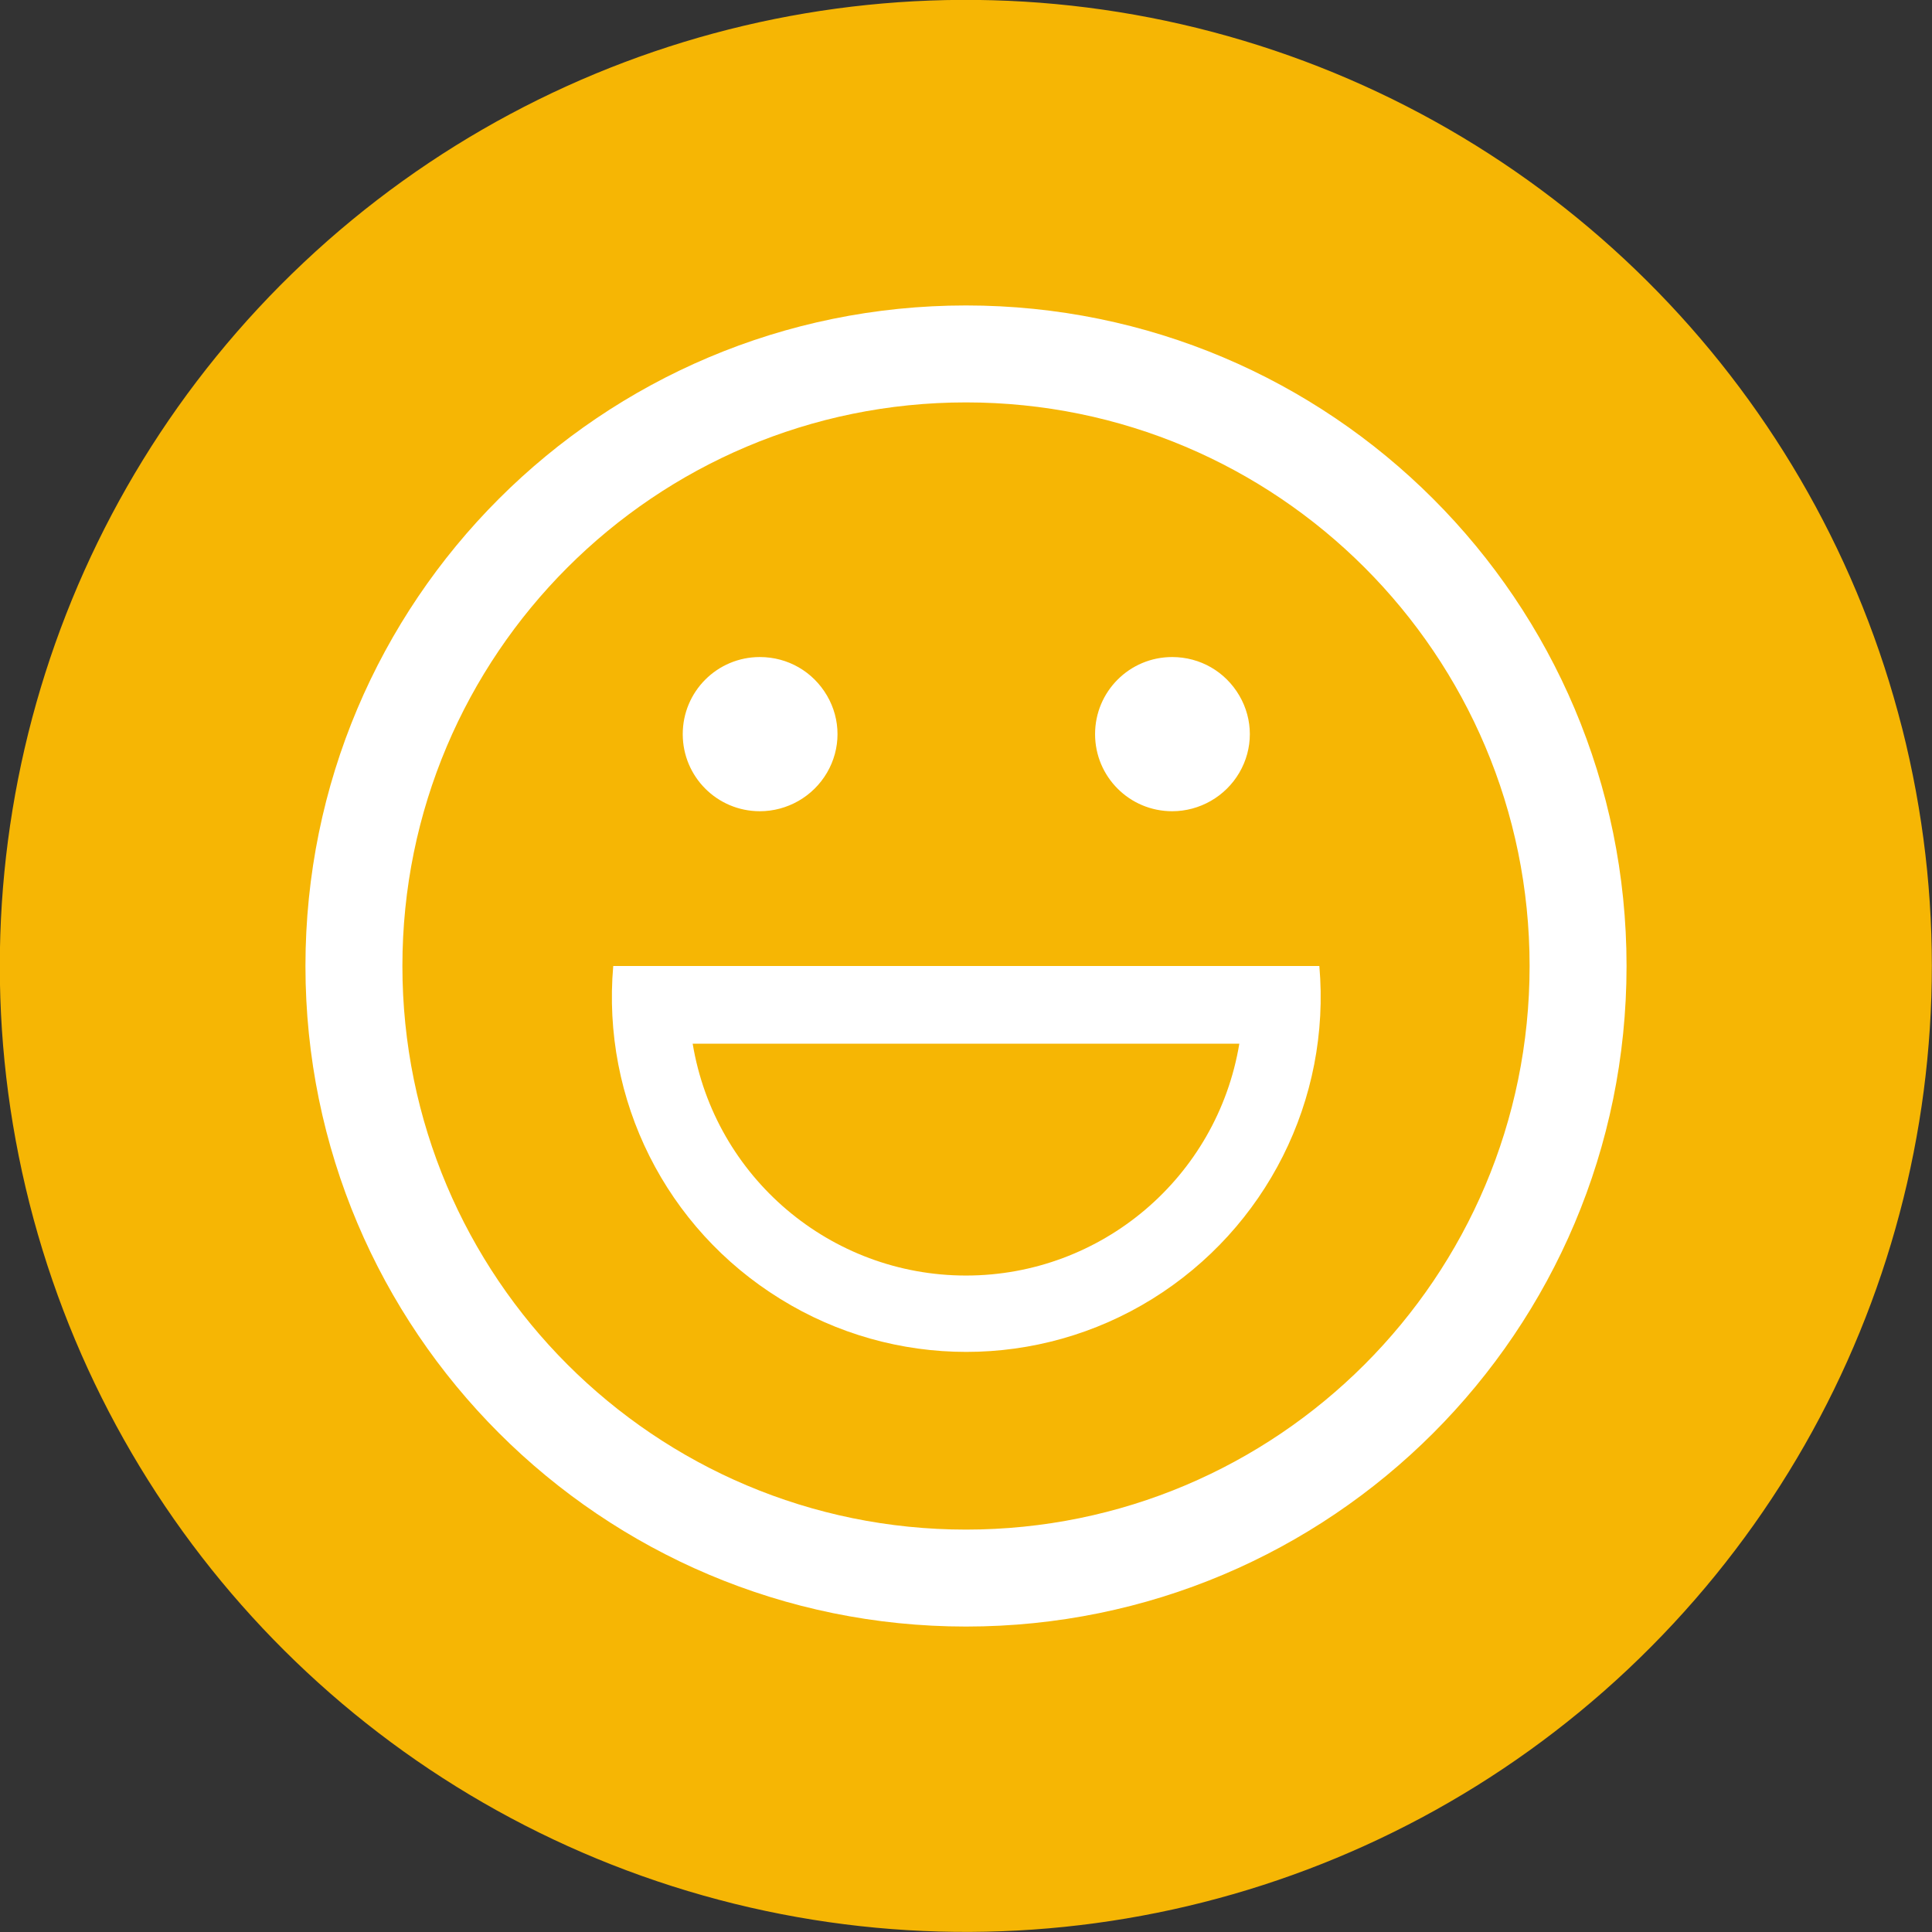
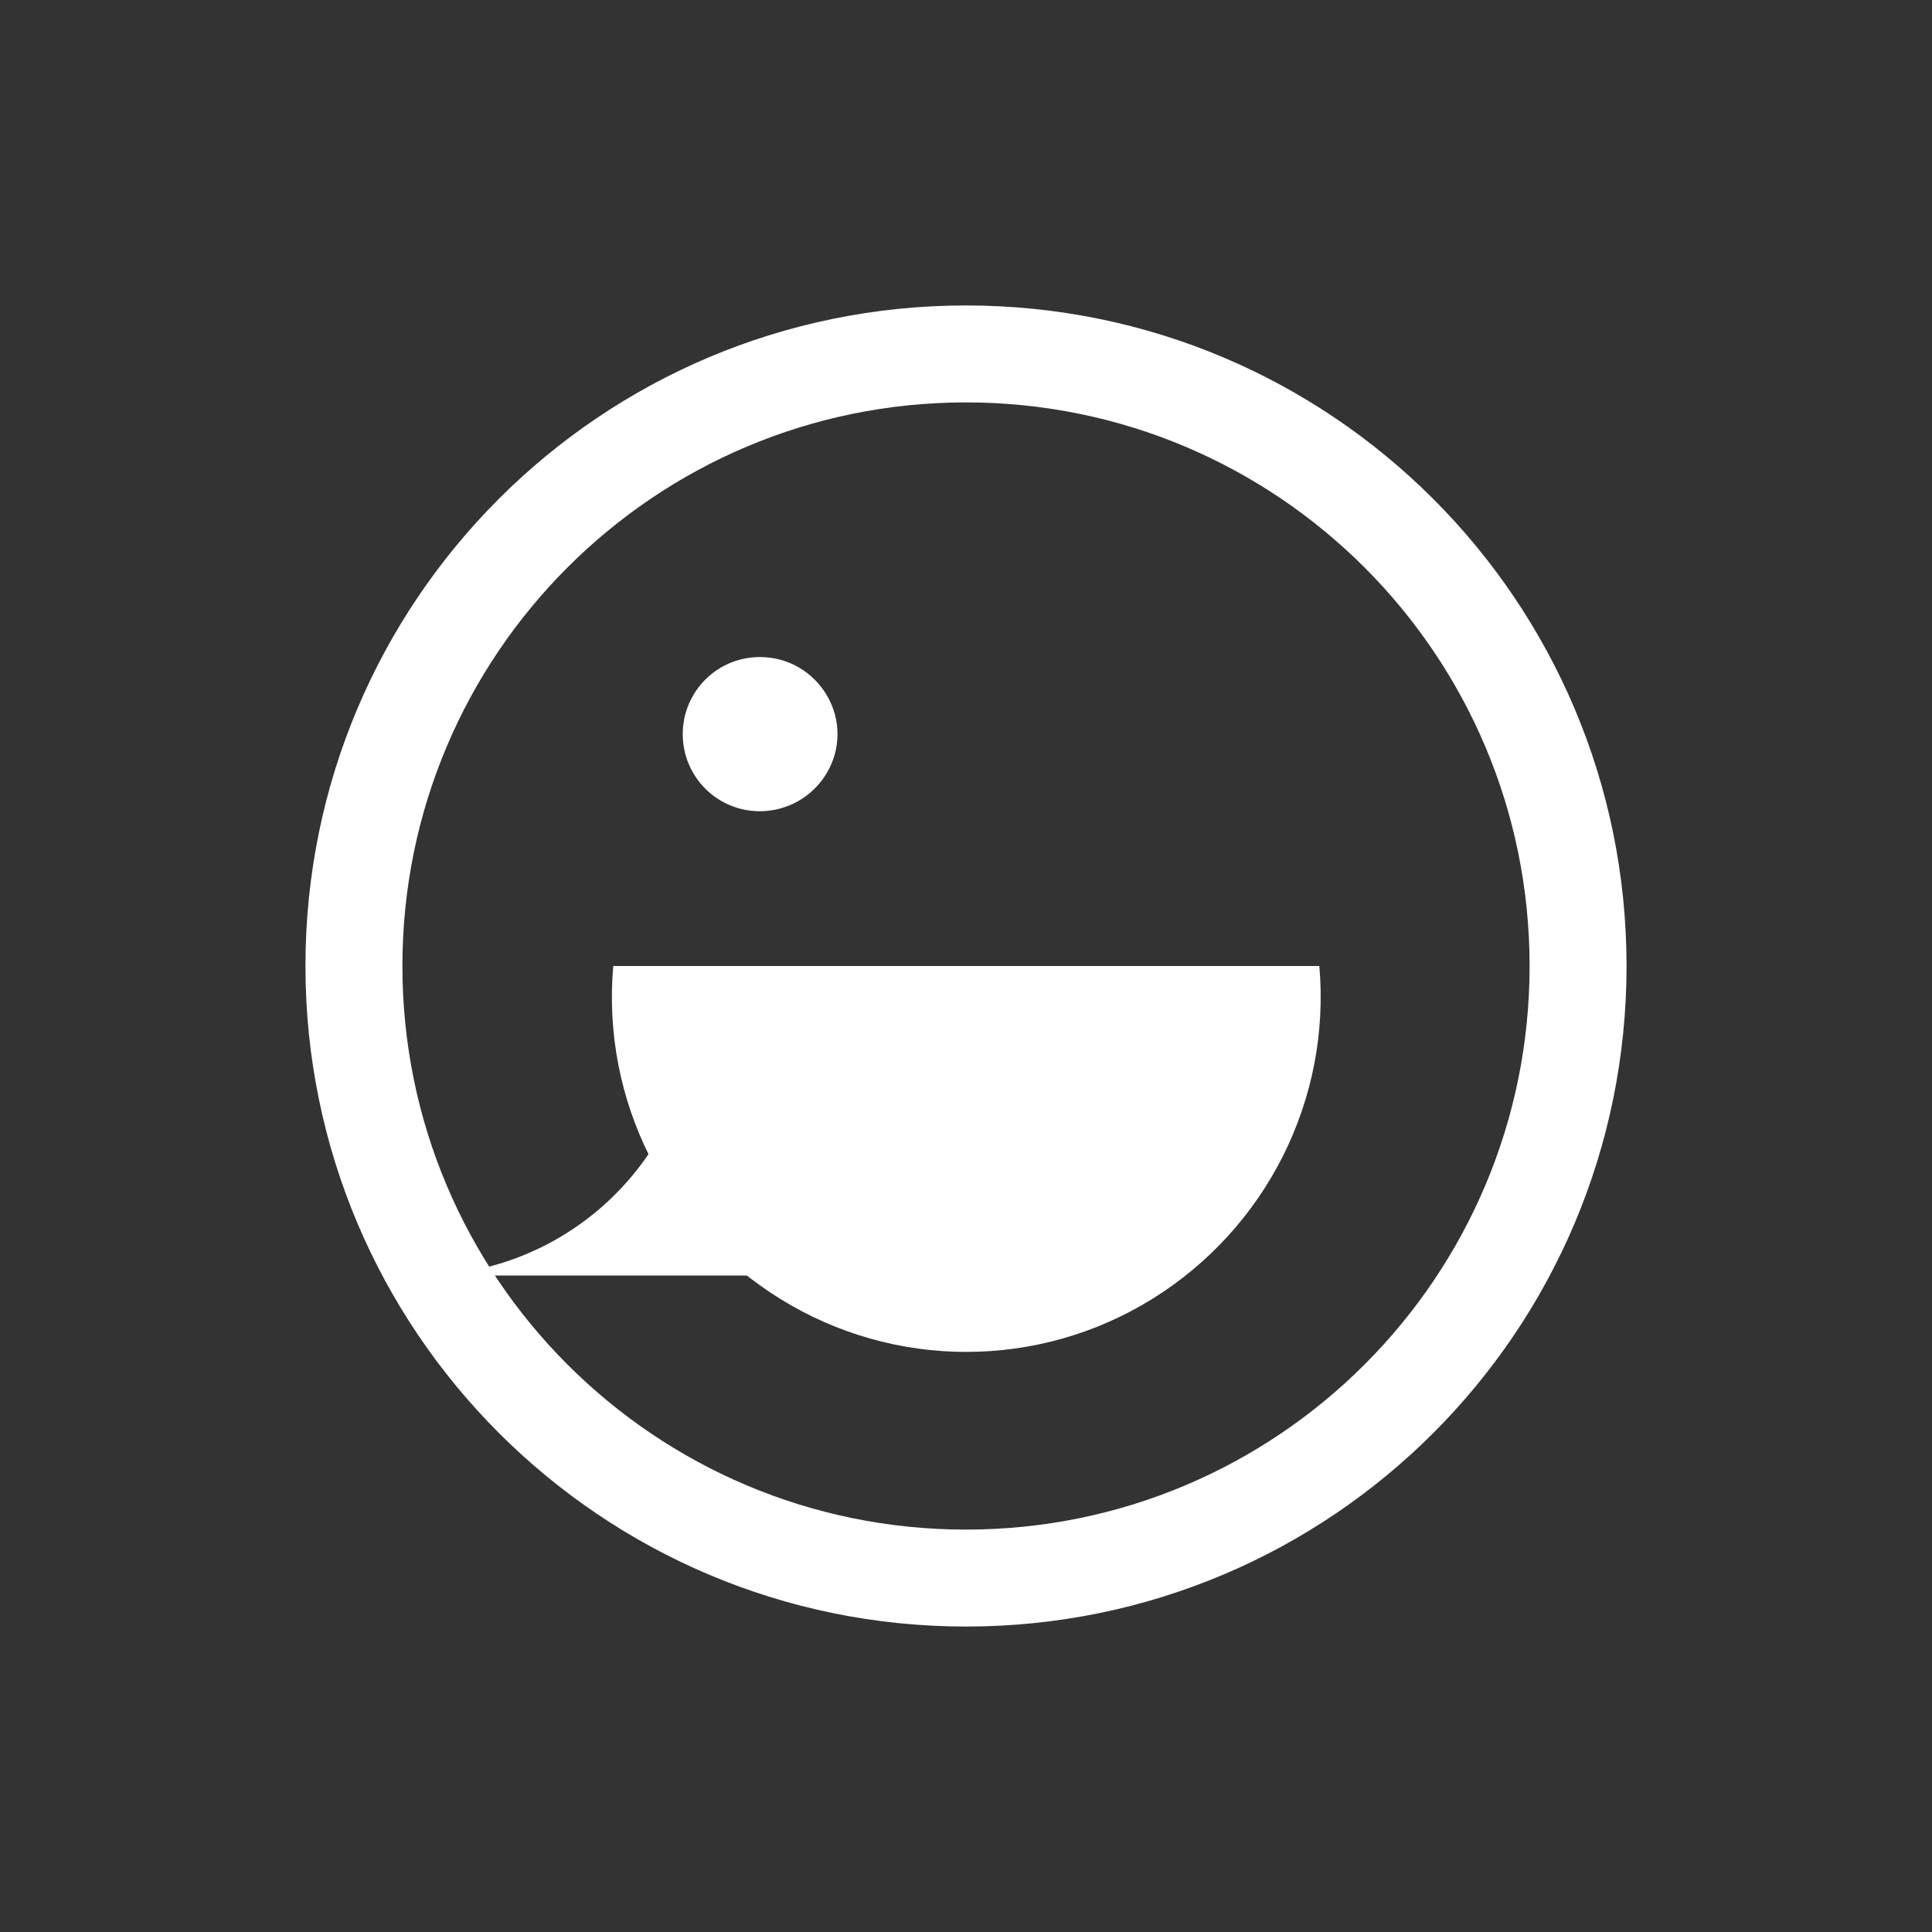
<svg xmlns="http://www.w3.org/2000/svg" id="_图层_1" data-name="图层_1" viewBox="0 0 33.08 33.08">
  <rect x="0" y="0" width="33.08" height="33.08" fill="#333333" stroke="none" />
  <defs>
    <style>
      .cls-1 {
        fill: #f6b604;
      }

      .cls-2 {
        fill: #fff;
      }
    </style>
  </defs>
-   <circle class="cls-1" cx="16.54" cy="16.54" r="16.54" transform="translate(-3.36 4.24) rotate(-13.28)" />
  <g>
    <path class="cls-2" d="M16.54,27.85c-6.24,0-11.31-5.06-11.31-11.31s5.06-11.31,11.31-11.31,11.31,5.06,11.31,11.31-5.06,11.31-11.31,11.31h0ZM16.54,26.19c5.33,0,9.65-4.32,9.65-9.65s-4.32-9.65-9.65-9.65-9.65,4.32-9.65,9.65,4.32,9.65,9.65,9.65h0ZM16.54,26.19" />
-     <path class="cls-2" d="M22.58,16.54h-12.08c-.2,2.29.9,4.49,2.86,5.7,1.95,1.21,4.42,1.21,6.37,0,1.95-1.21,3.06-3.41,2.86-5.7ZM16.54,21.84c-2.32,0-4.3-1.68-4.68-3.97h9.36c-.38,2.29-2.36,3.97-4.68,3.97Z" />
+     <path class="cls-2" d="M22.58,16.54h-12.08c-.2,2.29.9,4.49,2.86,5.7,1.95,1.21,4.42,1.21,6.37,0,1.95-1.21,3.06-3.41,2.86-5.7ZM16.54,21.84c-2.32,0-4.3-1.68-4.68-3.97c-.38,2.29-2.36,3.97-4.68,3.97Z" />
    <path class="cls-2" d="M13.01,13.89c.47,0,.91-.25,1.15-.66.24-.41.24-.91,0-1.32-.24-.41-.67-.66-1.15-.66-.73,0-1.32.59-1.32,1.32s.59,1.32,1.32,1.32h0Z" />
-     <path class="cls-2" d="M20.07,13.89c.47,0,.91-.25,1.15-.66.24-.41.24-.91,0-1.32-.24-.41-.67-.66-1.15-.66-.73,0-1.32.59-1.32,1.32s.59,1.32,1.32,1.32h0Z" />
  </g>
</svg>